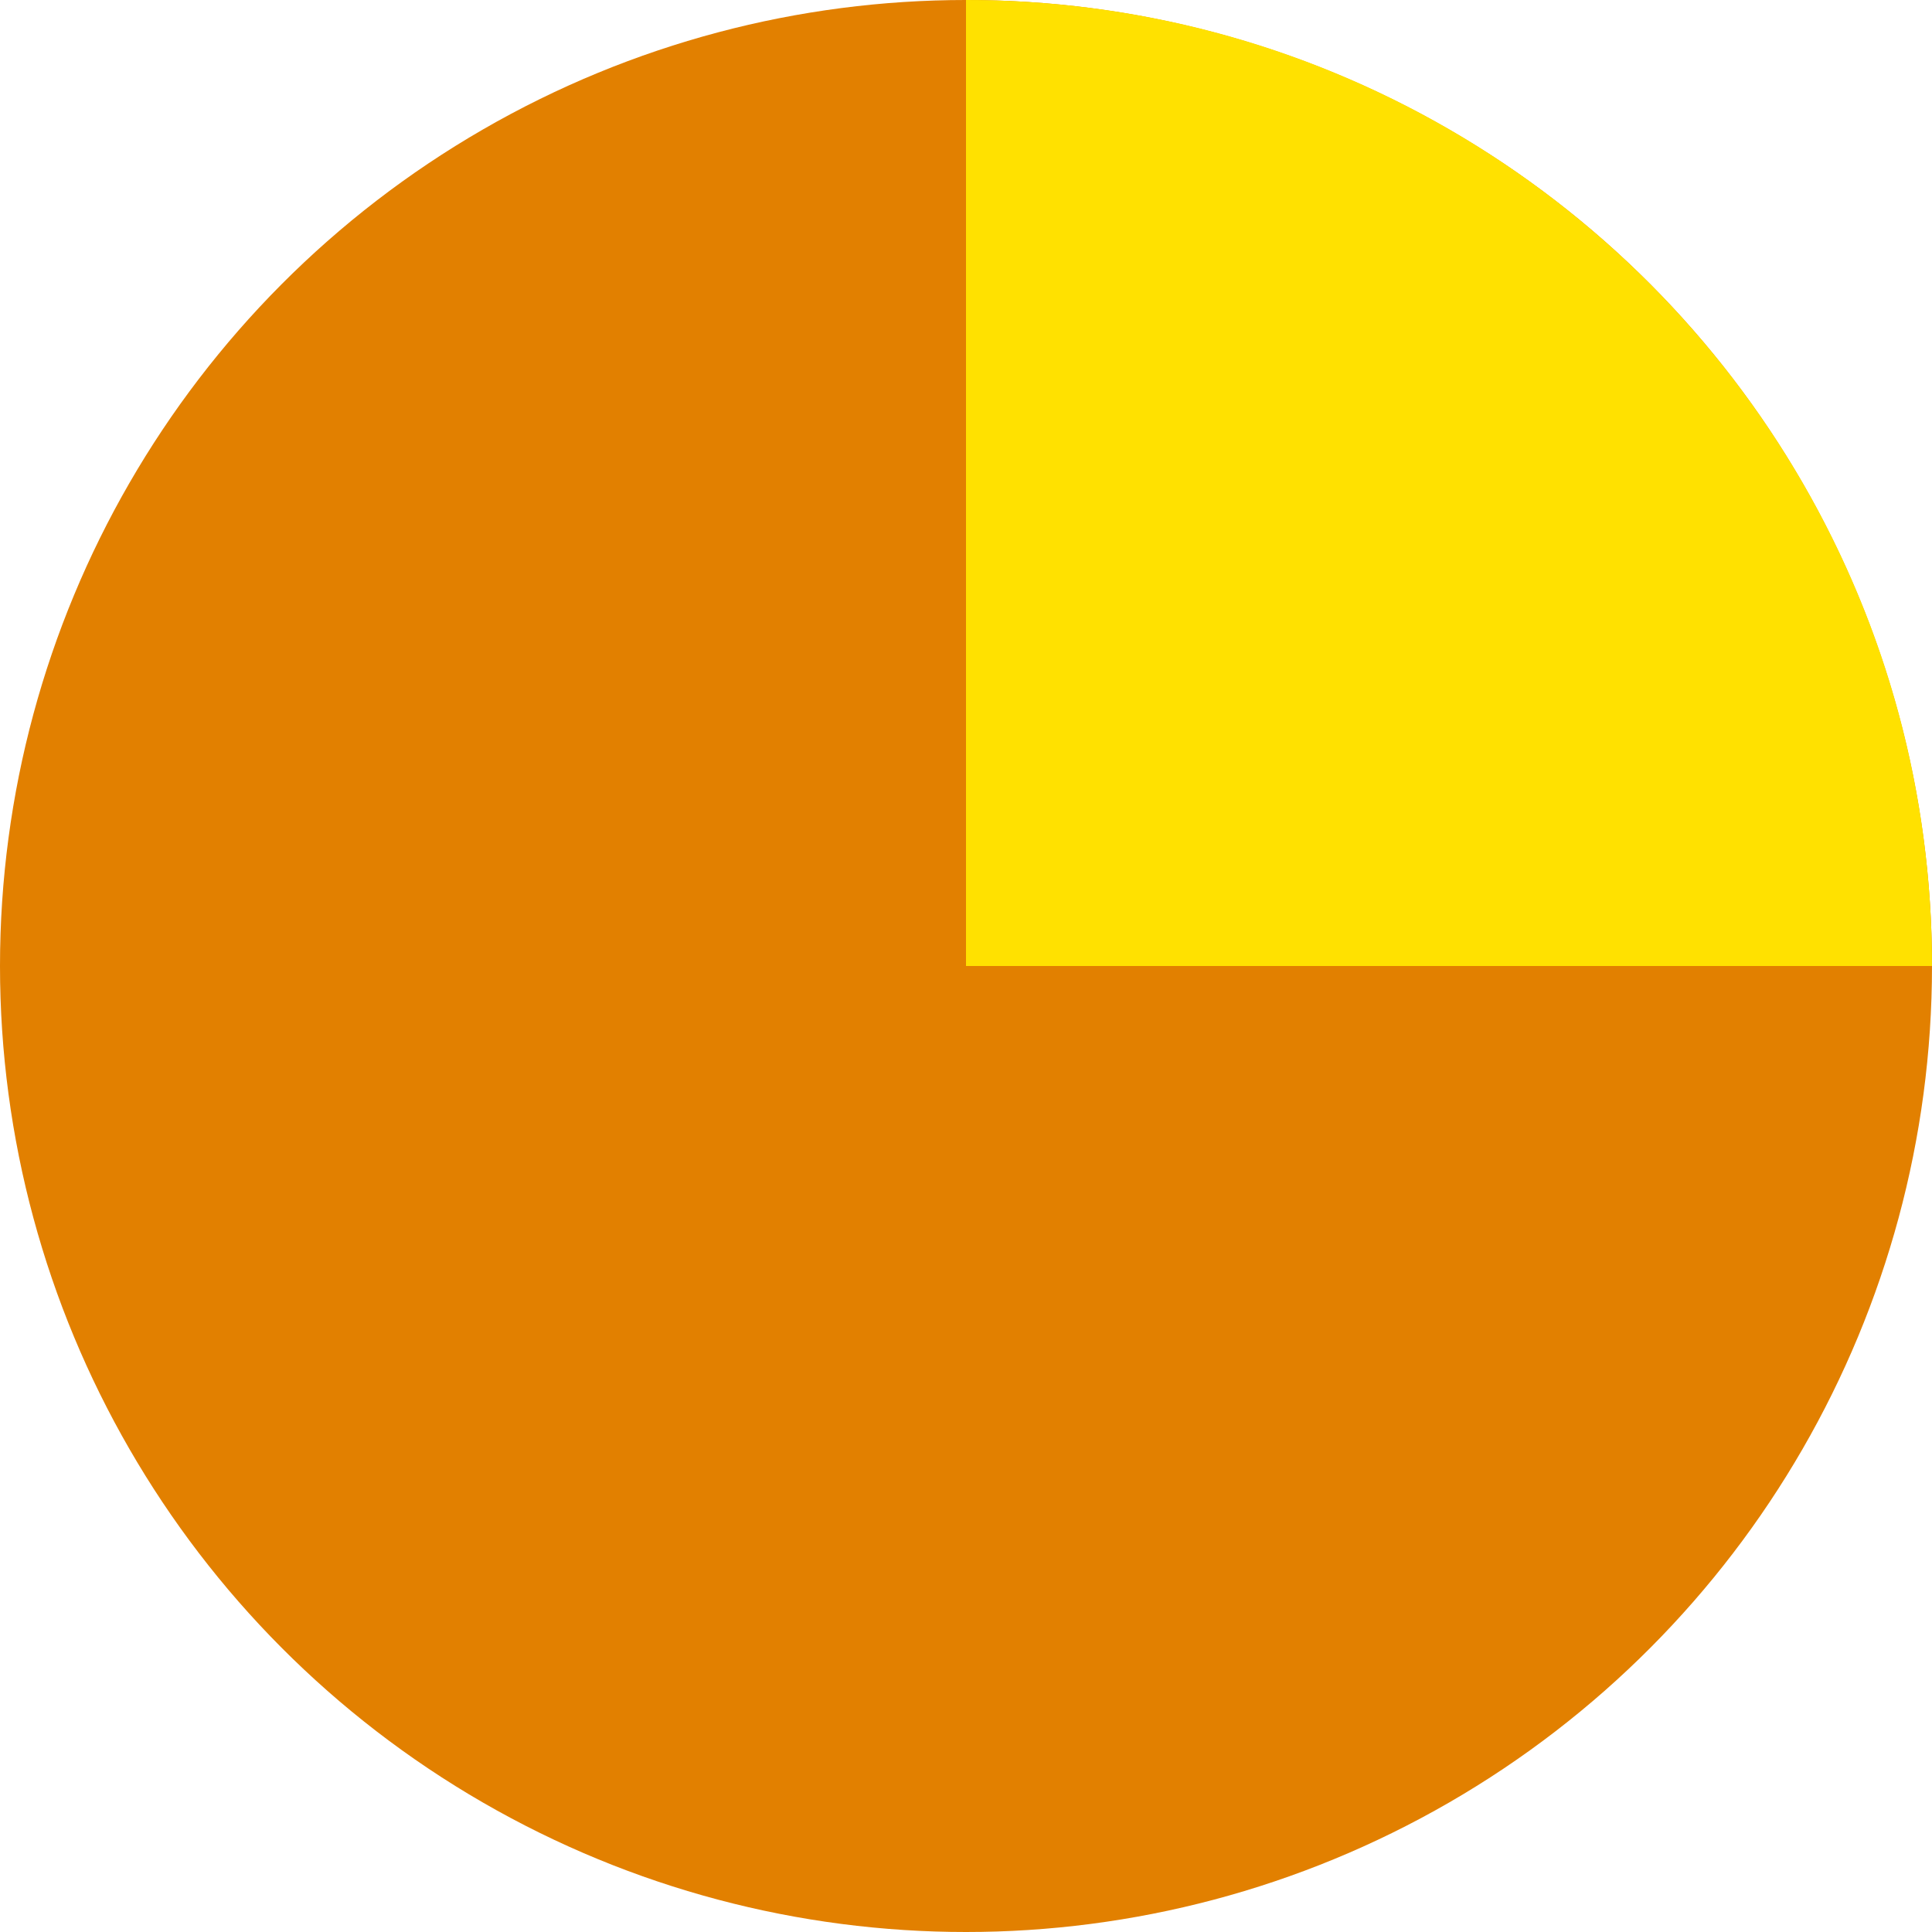
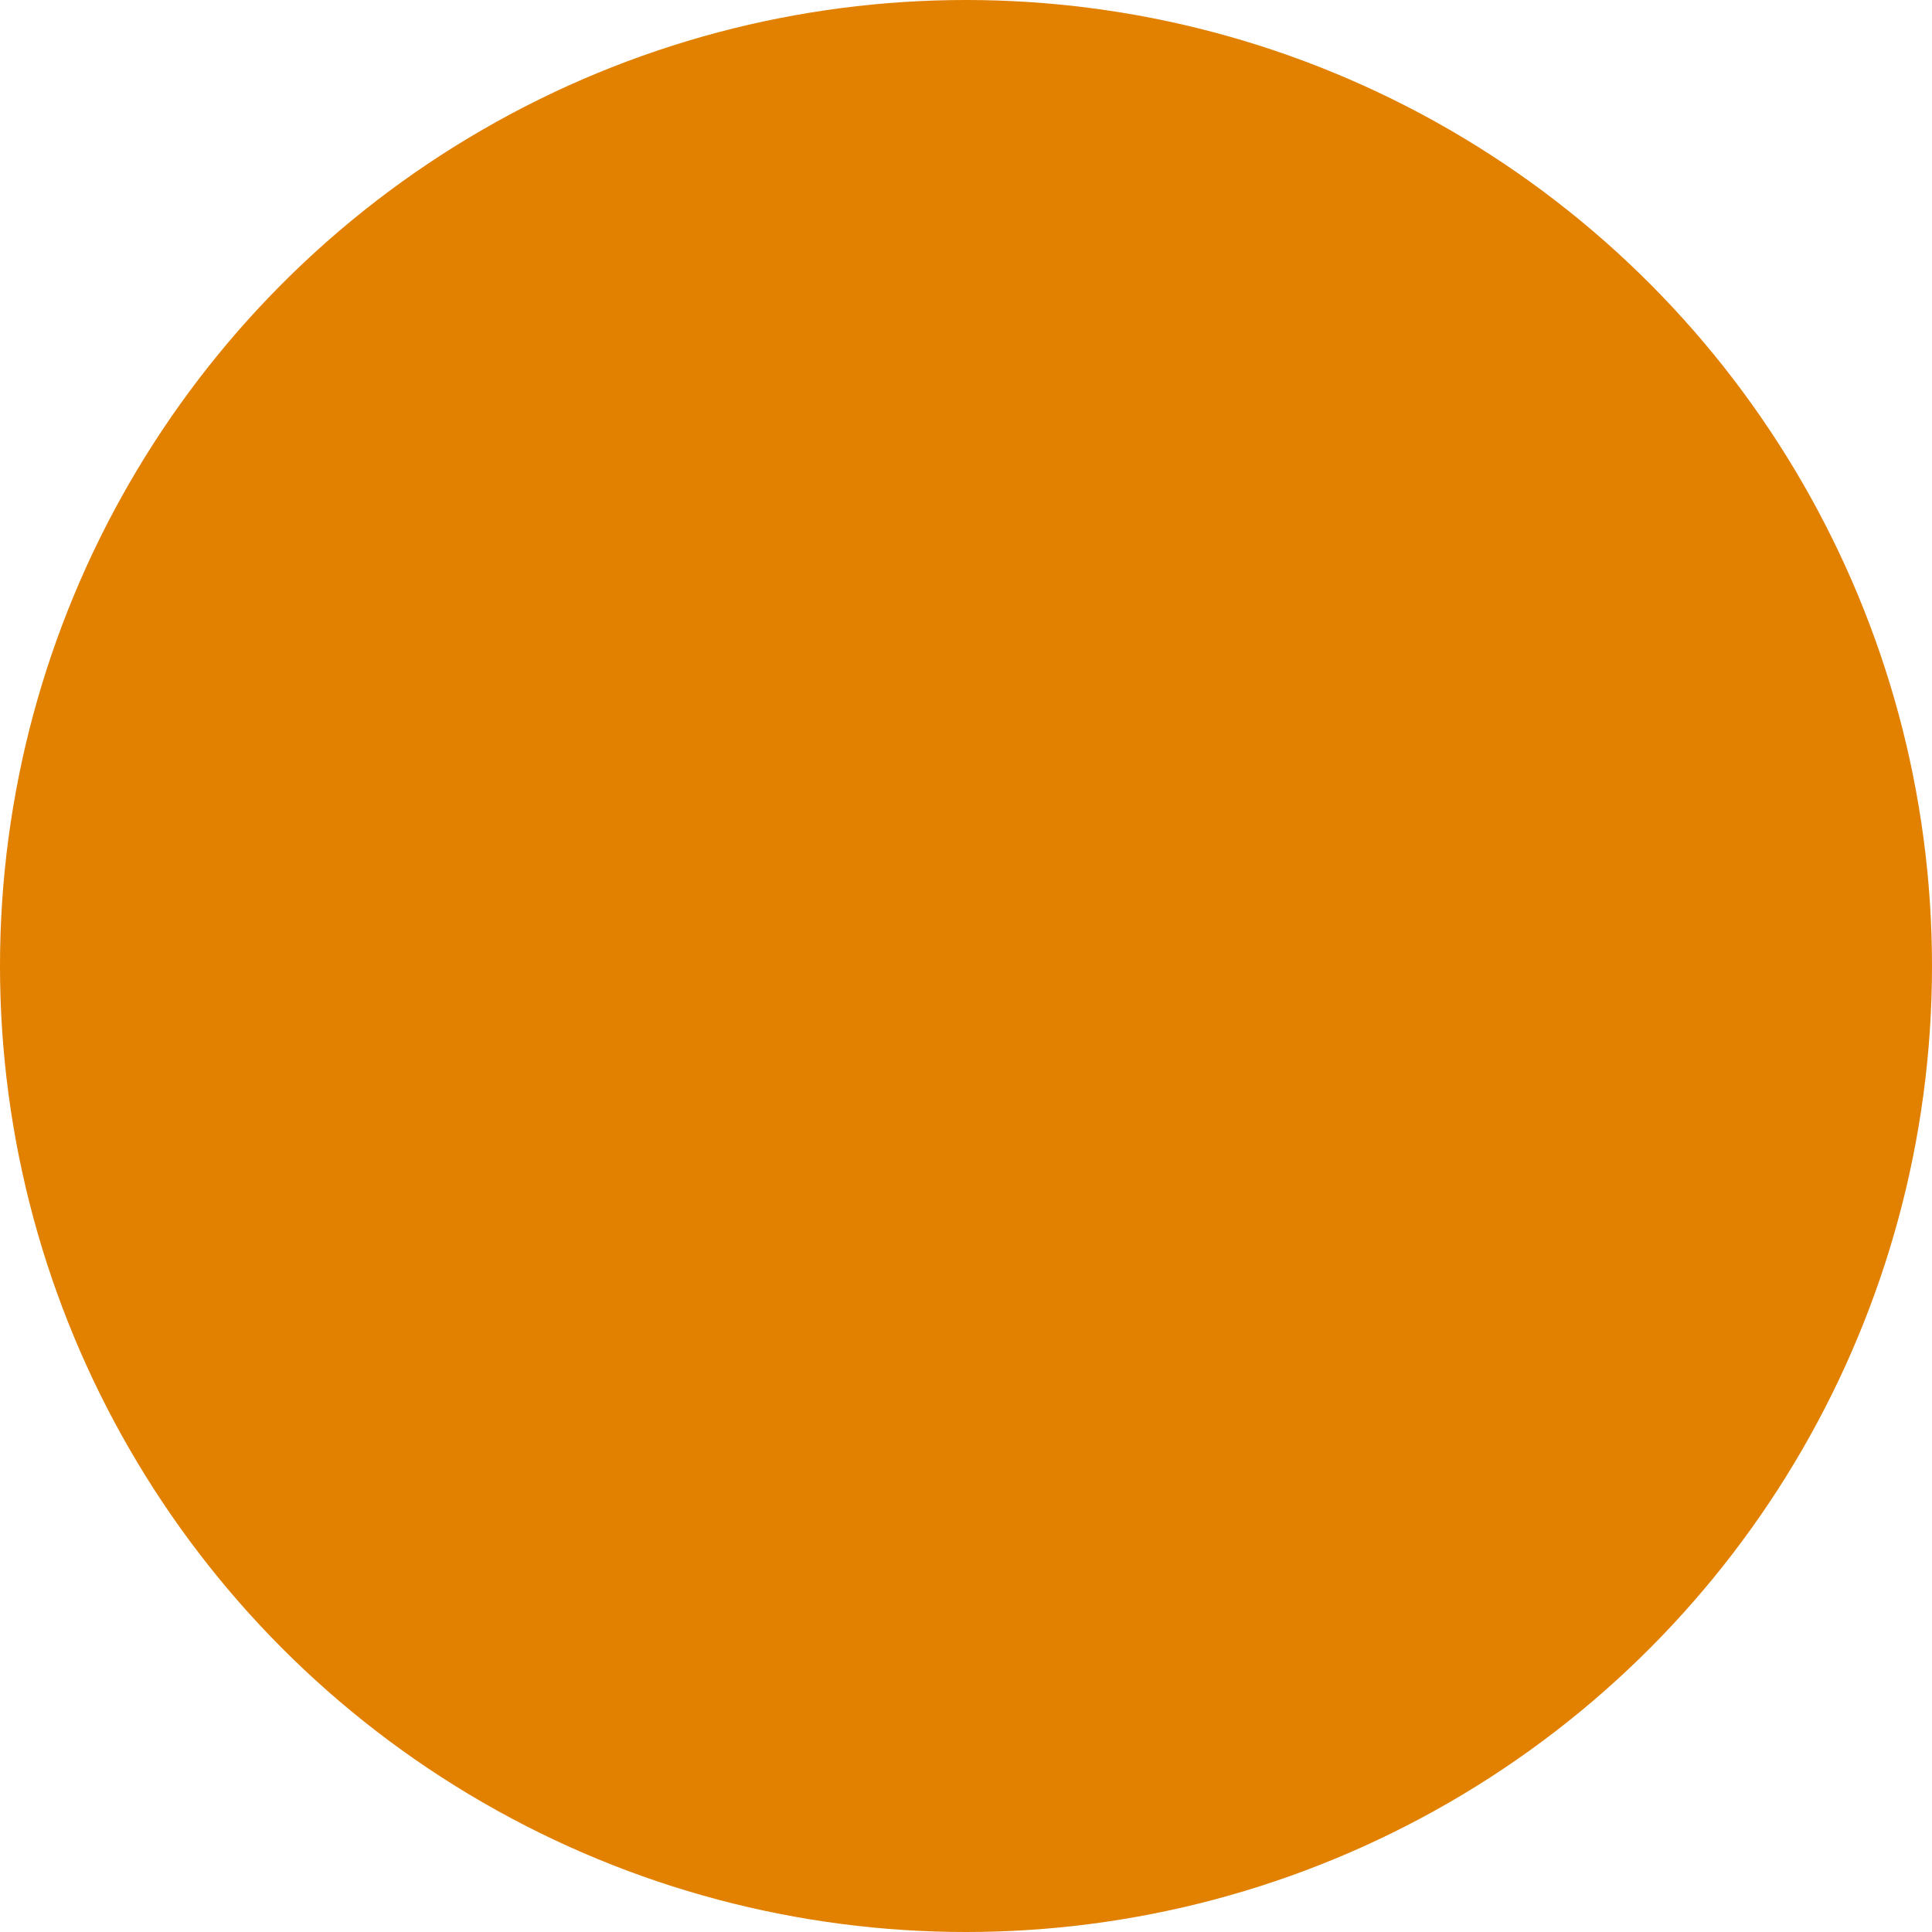
<svg xmlns="http://www.w3.org/2000/svg" width="32" height="32" viewBox="0 0 32 32" fill-rule="evenodd">
  <circle fill="#e28000" cx="16" cy="16" r="16" />
-   <path d="M16 0v16h16c0-8.837-7.163-16-16-16h0z" fill="#ffe100" />
</svg>